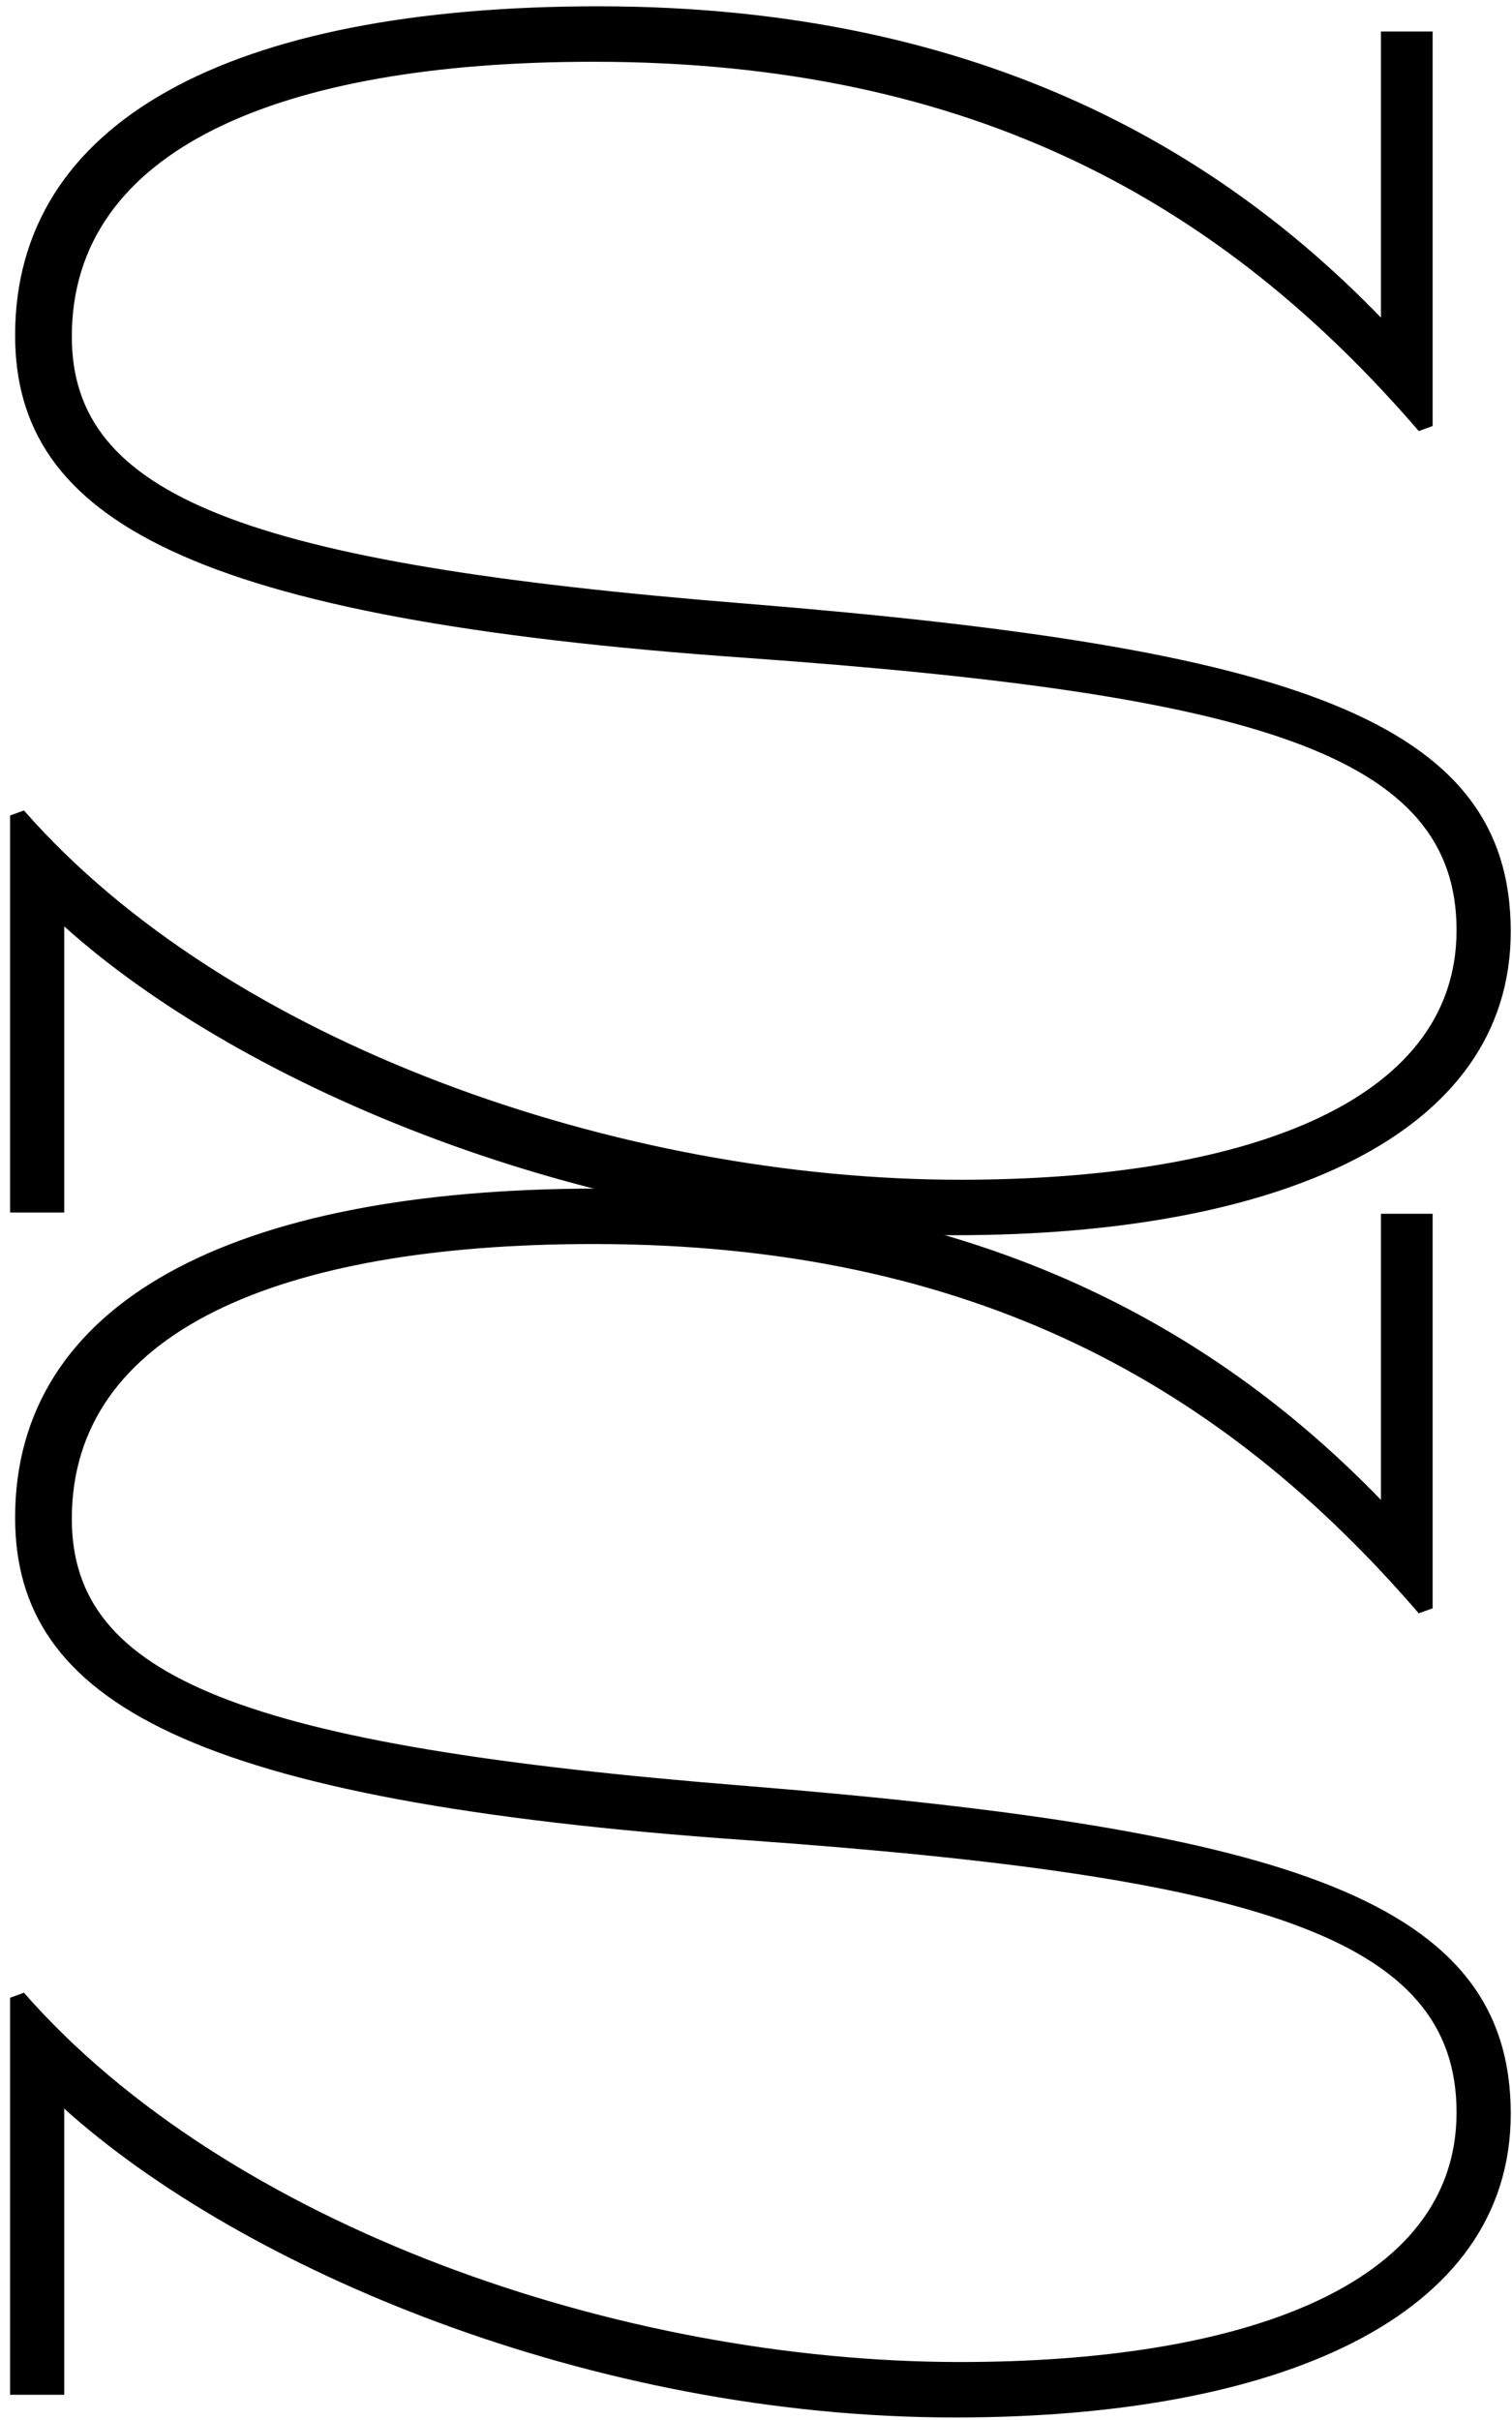
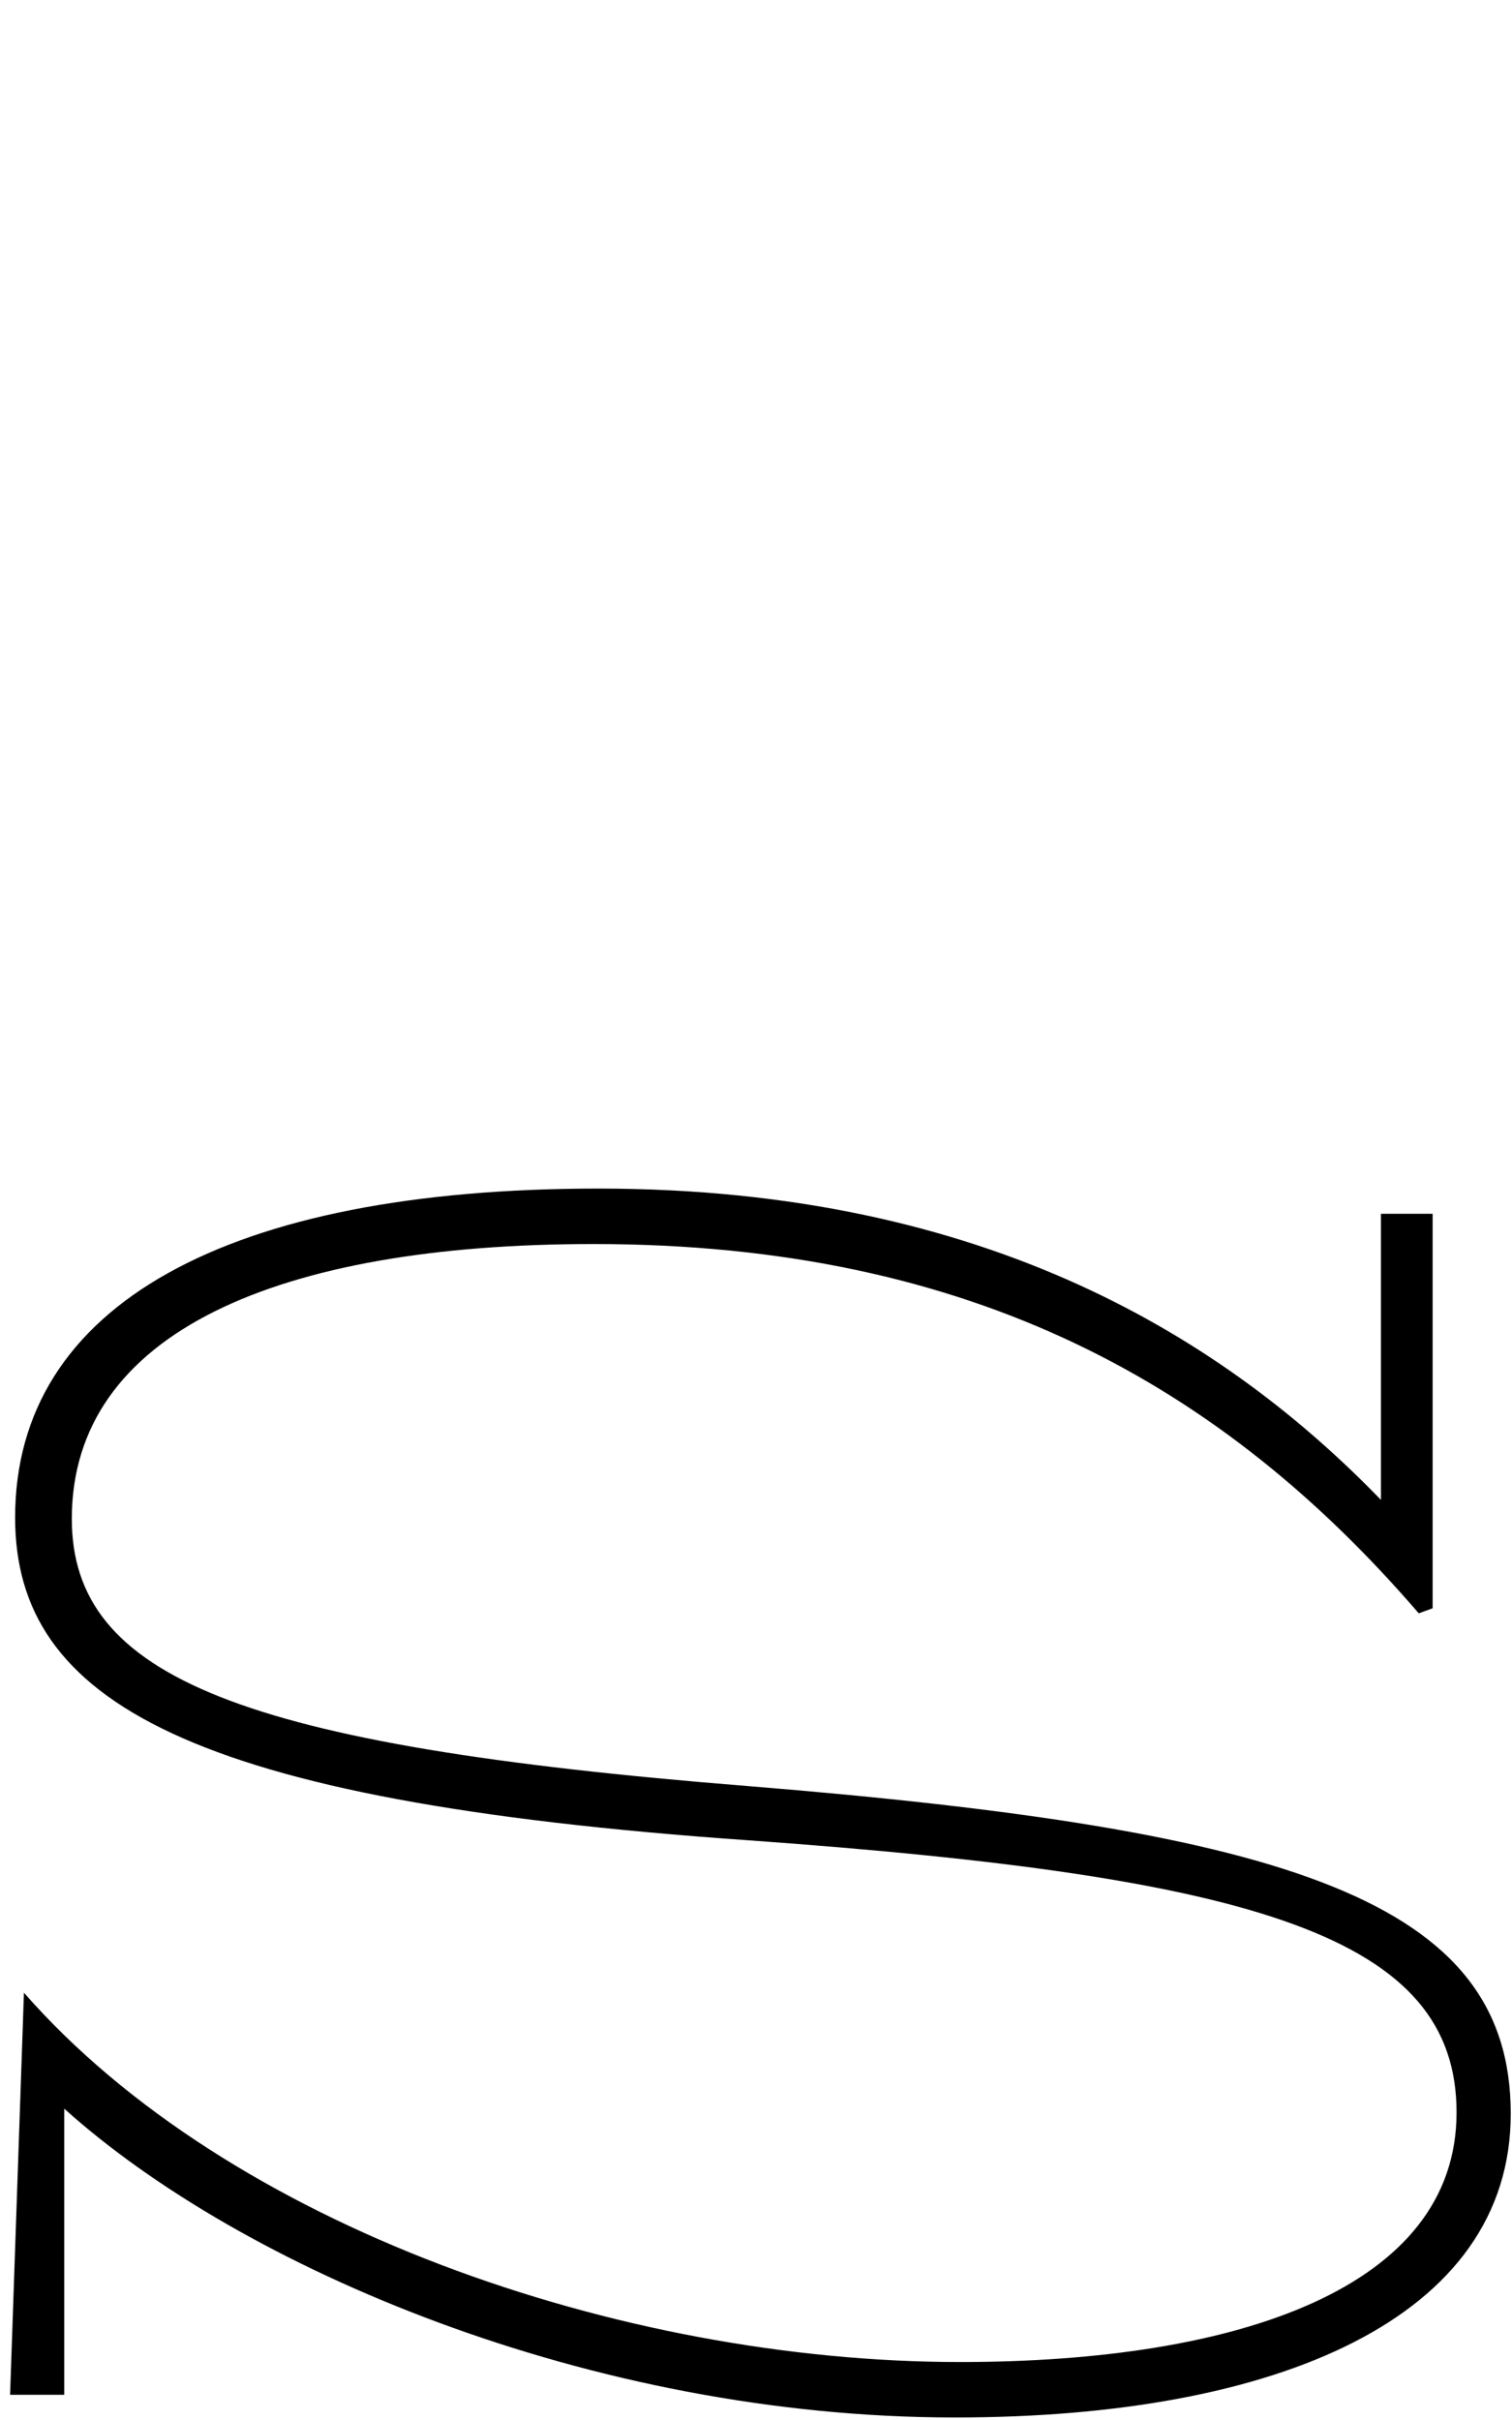
<svg xmlns="http://www.w3.org/2000/svg" width="120" height="192" viewBox="0 0 120 192" fill="none">
-   <path d="M119.9 73.9C119.9 90.1 101.4 98 75.8 98C46.8 98 19.1 86.1 5.1 73.5V96.2H0.8V64.7L1.9 64.3C18.1 82.8 49.2 93.6 76.2 93.6C98.3 93.6 115.6 87.7 115.6 73.8C115.6 59.9 99.9 55.1 59.3 52.2C15 49.1 1.2 41.2 1.2 26.6C1.2 9.7 18.1 0.5 47.5 0.5C78.5 0.5 97.4 12.6 109.6 25.2V2.5H113.7V33.8L112.6 34.2C97.1 16.2 77.3 4.9 47.1 4.9C22.1 4.9 5.7 11.9 5.7 26.7C5.7 39.3 19.2 44.7 59.3 47.9C102.4 51.4 119.9 57 119.9 73.9Z" fill="black" />
-   <path d="M119.9 167.7C119.9 183.9 101.4 191.8 75.8 191.8C46.8 191.8 19.1 179.9 5.1 167.3V190H0.8V158.5L1.9 158.1C18.1 176.6 49.2 187.4 76.2 187.4C98.3 187.4 115.6 181.5 115.6 167.6C115.6 153.7 99.9 148.9 59.3 146C15 142.9 1.2 135 1.2 120.4C1.2 103.5 18.1 94.3 47.5 94.3C78.5 94.3 97.4 106.4 109.6 119V96.3H113.7V127.6L112.6 128C97.1 110 77.3 98.7 47.1 98.7C22.1 98.7 5.7 105.7 5.7 120.5C5.7 133.1 19.2 138.5 59.3 141.7C102.4 145.2 119.9 150.8 119.9 167.7Z" fill="black" />
+   <path d="M119.9 167.7C119.9 183.9 101.4 191.8 75.8 191.8C46.8 191.8 19.1 179.9 5.1 167.3V190H0.8L1.9 158.1C18.1 176.6 49.2 187.4 76.2 187.4C98.3 187.4 115.6 181.5 115.6 167.6C115.6 153.7 99.9 148.9 59.3 146C15 142.9 1.2 135 1.2 120.4C1.2 103.5 18.1 94.3 47.5 94.3C78.5 94.3 97.4 106.4 109.6 119V96.3H113.7V127.6L112.6 128C97.1 110 77.3 98.7 47.1 98.7C22.1 98.7 5.7 105.7 5.7 120.5C5.7 133.1 19.2 138.5 59.3 141.7C102.4 145.2 119.9 150.8 119.9 167.7Z" fill="black" />
</svg>